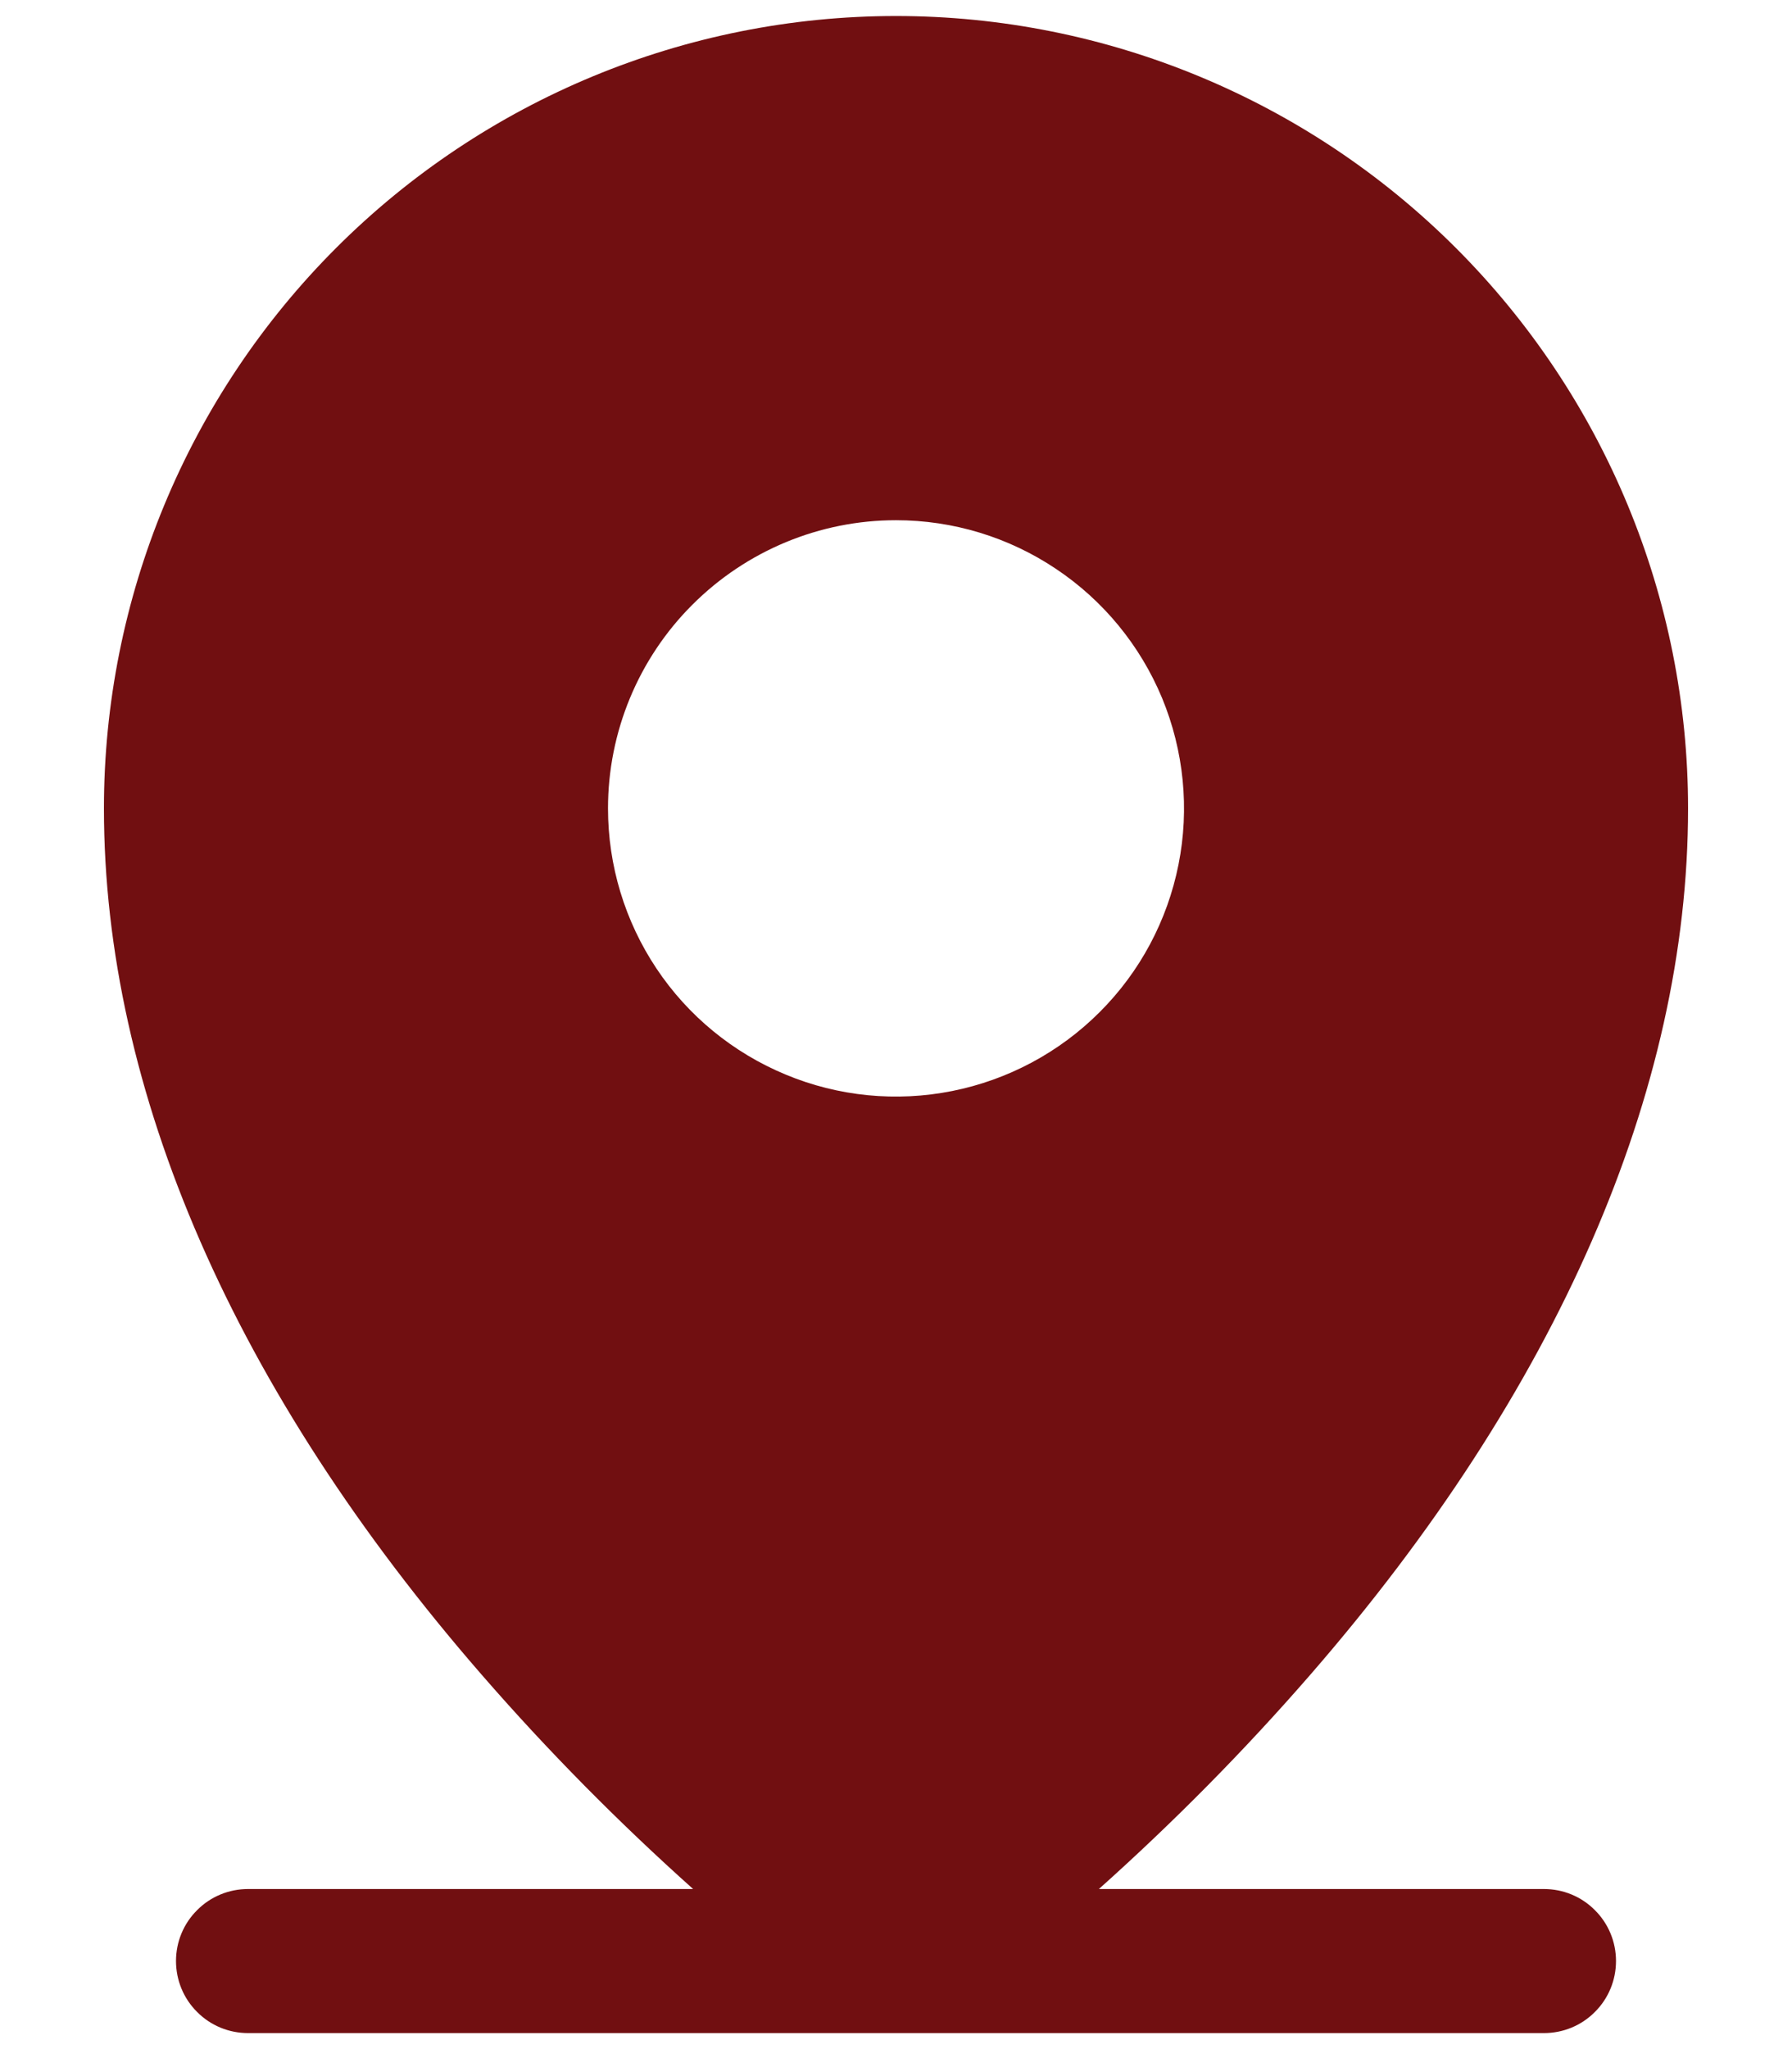
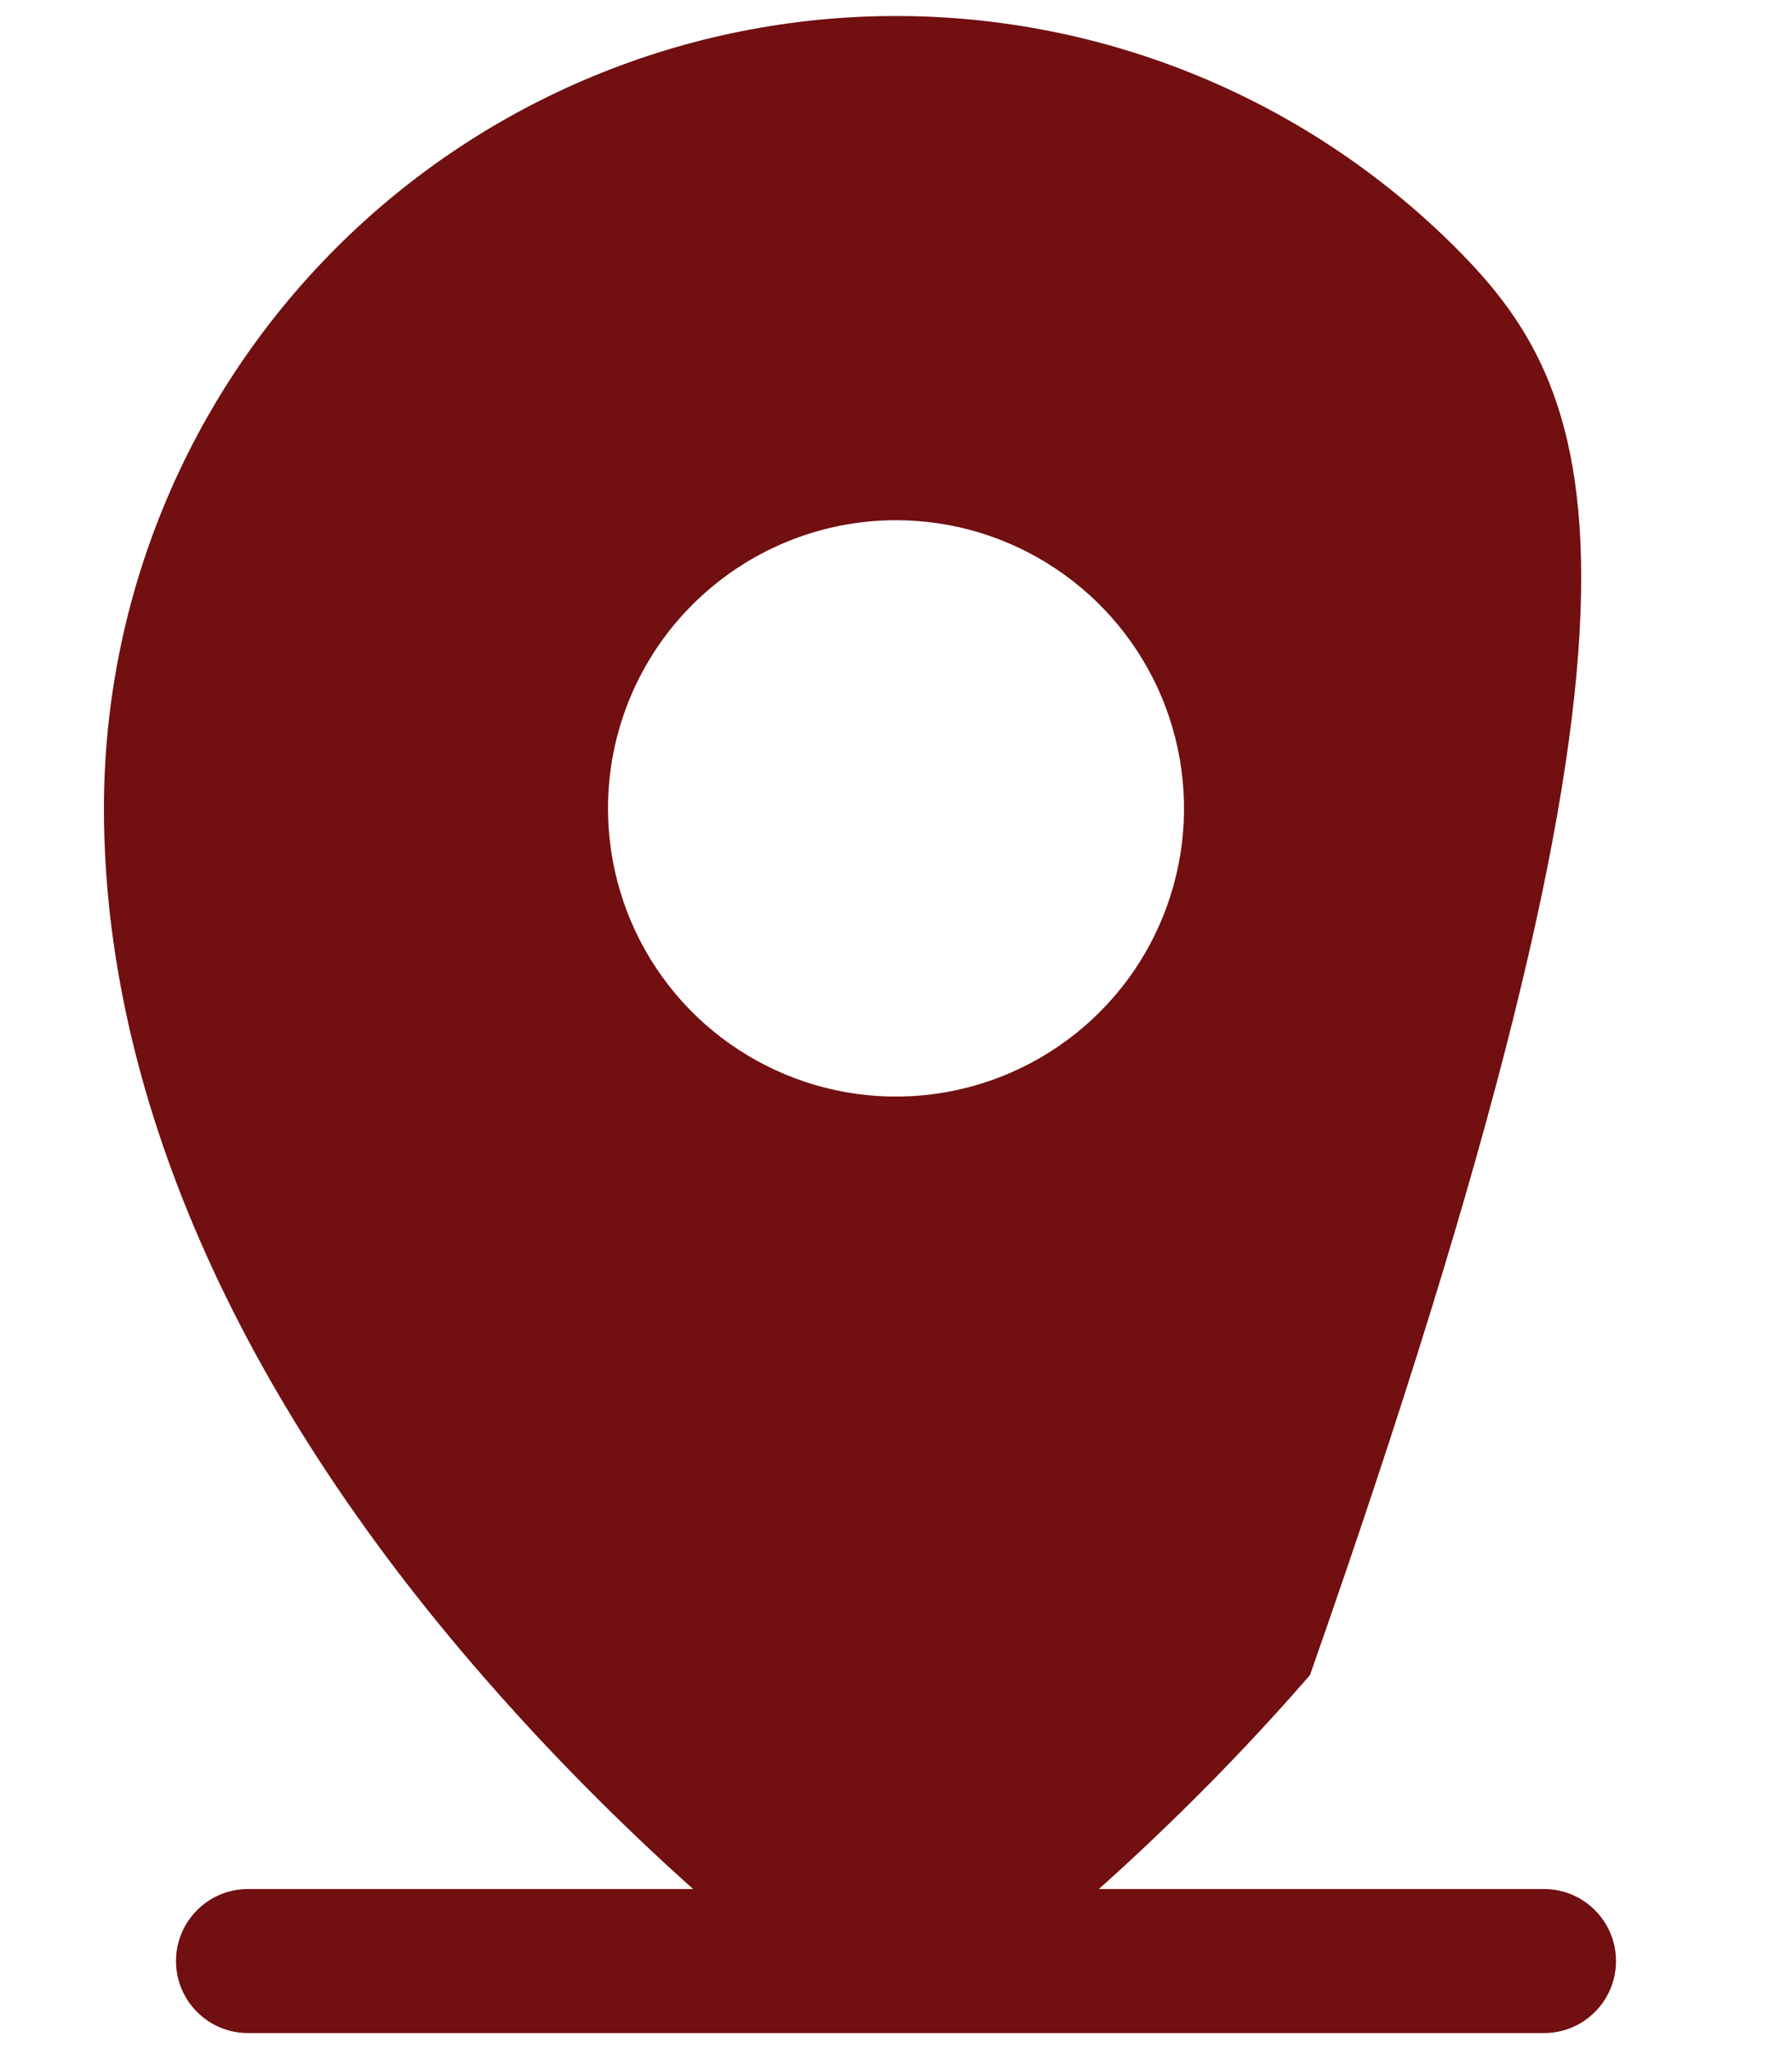
<svg xmlns="http://www.w3.org/2000/svg" width="14" height="16" viewBox="0 0 14 16" fill="none">
-   <path d="M12.062 14.75H8.585C9.169 14.228 9.72 13.671 10.234 13.08C12.165 10.86 13.188 8.52 13.188 6.312C13.188 4.671 12.536 3.098 11.375 1.937C10.215 0.777 8.641 0.125 7 0.125C5.359 0.125 3.785 0.777 2.625 1.937C1.464 3.098 0.812 4.671 0.812 6.312C0.812 8.52 1.833 10.86 3.766 13.08C4.28 13.671 4.831 14.228 5.415 14.75H1.938C1.788 14.75 1.645 14.809 1.54 14.915C1.434 15.02 1.375 15.163 1.375 15.312C1.375 15.462 1.434 15.605 1.54 15.71C1.645 15.816 1.788 15.875 1.938 15.875H12.062C12.212 15.875 12.355 15.816 12.46 15.71C12.566 15.605 12.625 15.462 12.625 15.312C12.625 15.163 12.566 15.02 12.46 14.915C12.355 14.809 12.212 14.75 12.062 14.75ZM7 4.062C7.445 4.062 7.88 4.194 8.25 4.442C8.62 4.689 8.908 5.04 9.079 5.451C9.249 5.863 9.294 6.315 9.207 6.751C9.12 7.188 8.906 7.589 8.591 7.903C8.276 8.218 7.875 8.432 7.439 8.519C7.003 8.606 6.55 8.562 6.139 8.391C5.728 8.221 5.376 7.933 5.129 7.563C4.882 7.193 4.75 6.758 4.75 6.312C4.75 5.716 4.987 5.143 5.409 4.722C5.831 4.3 6.403 4.062 7 4.062Z" fill="#710F11" />
+   <path d="M12.062 14.75H8.585C9.169 14.228 9.72 13.671 10.234 13.08C13.188 4.671 12.536 3.098 11.375 1.937C10.215 0.777 8.641 0.125 7 0.125C5.359 0.125 3.785 0.777 2.625 1.937C1.464 3.098 0.812 4.671 0.812 6.312C0.812 8.52 1.833 10.86 3.766 13.08C4.28 13.671 4.831 14.228 5.415 14.75H1.938C1.788 14.75 1.645 14.809 1.54 14.915C1.434 15.02 1.375 15.163 1.375 15.312C1.375 15.462 1.434 15.605 1.54 15.71C1.645 15.816 1.788 15.875 1.938 15.875H12.062C12.212 15.875 12.355 15.816 12.46 15.71C12.566 15.605 12.625 15.462 12.625 15.312C12.625 15.163 12.566 15.02 12.46 14.915C12.355 14.809 12.212 14.75 12.062 14.75ZM7 4.062C7.445 4.062 7.88 4.194 8.25 4.442C8.62 4.689 8.908 5.04 9.079 5.451C9.249 5.863 9.294 6.315 9.207 6.751C9.12 7.188 8.906 7.589 8.591 7.903C8.276 8.218 7.875 8.432 7.439 8.519C7.003 8.606 6.55 8.562 6.139 8.391C5.728 8.221 5.376 7.933 5.129 7.563C4.882 7.193 4.75 6.758 4.75 6.312C4.75 5.716 4.987 5.143 5.409 4.722C5.831 4.3 6.403 4.062 7 4.062Z" fill="#710F11" />
</svg>